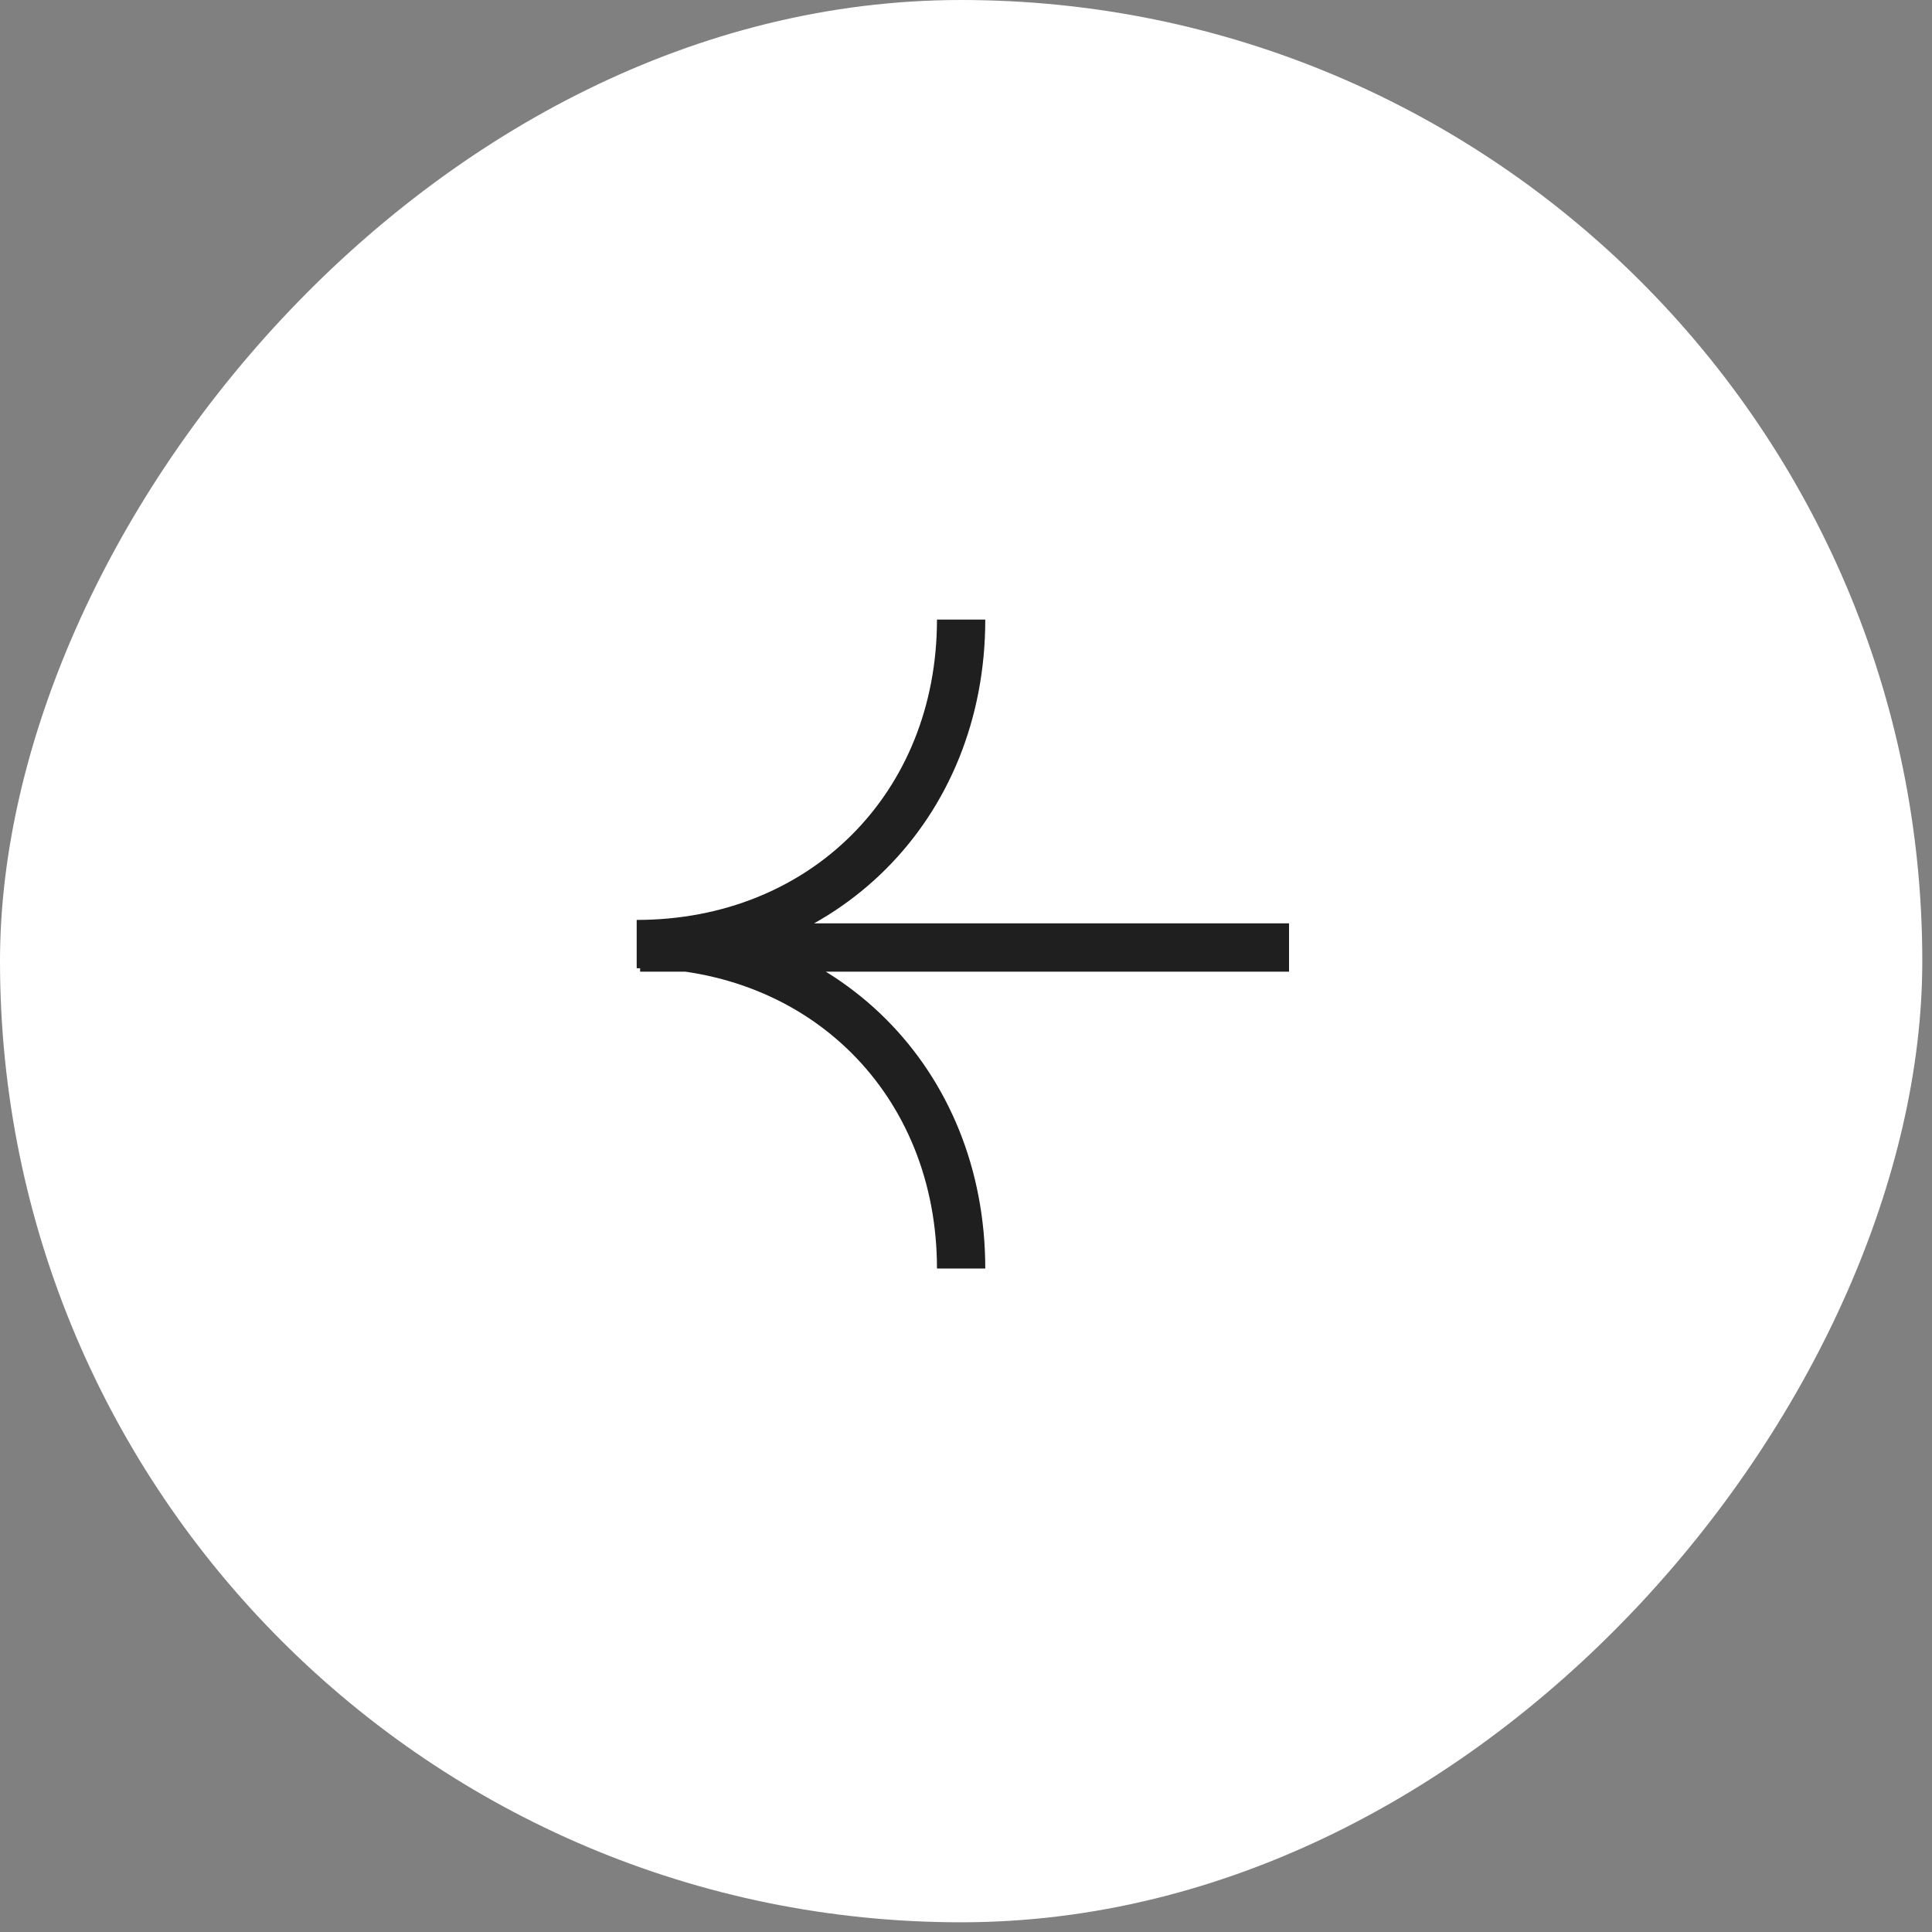
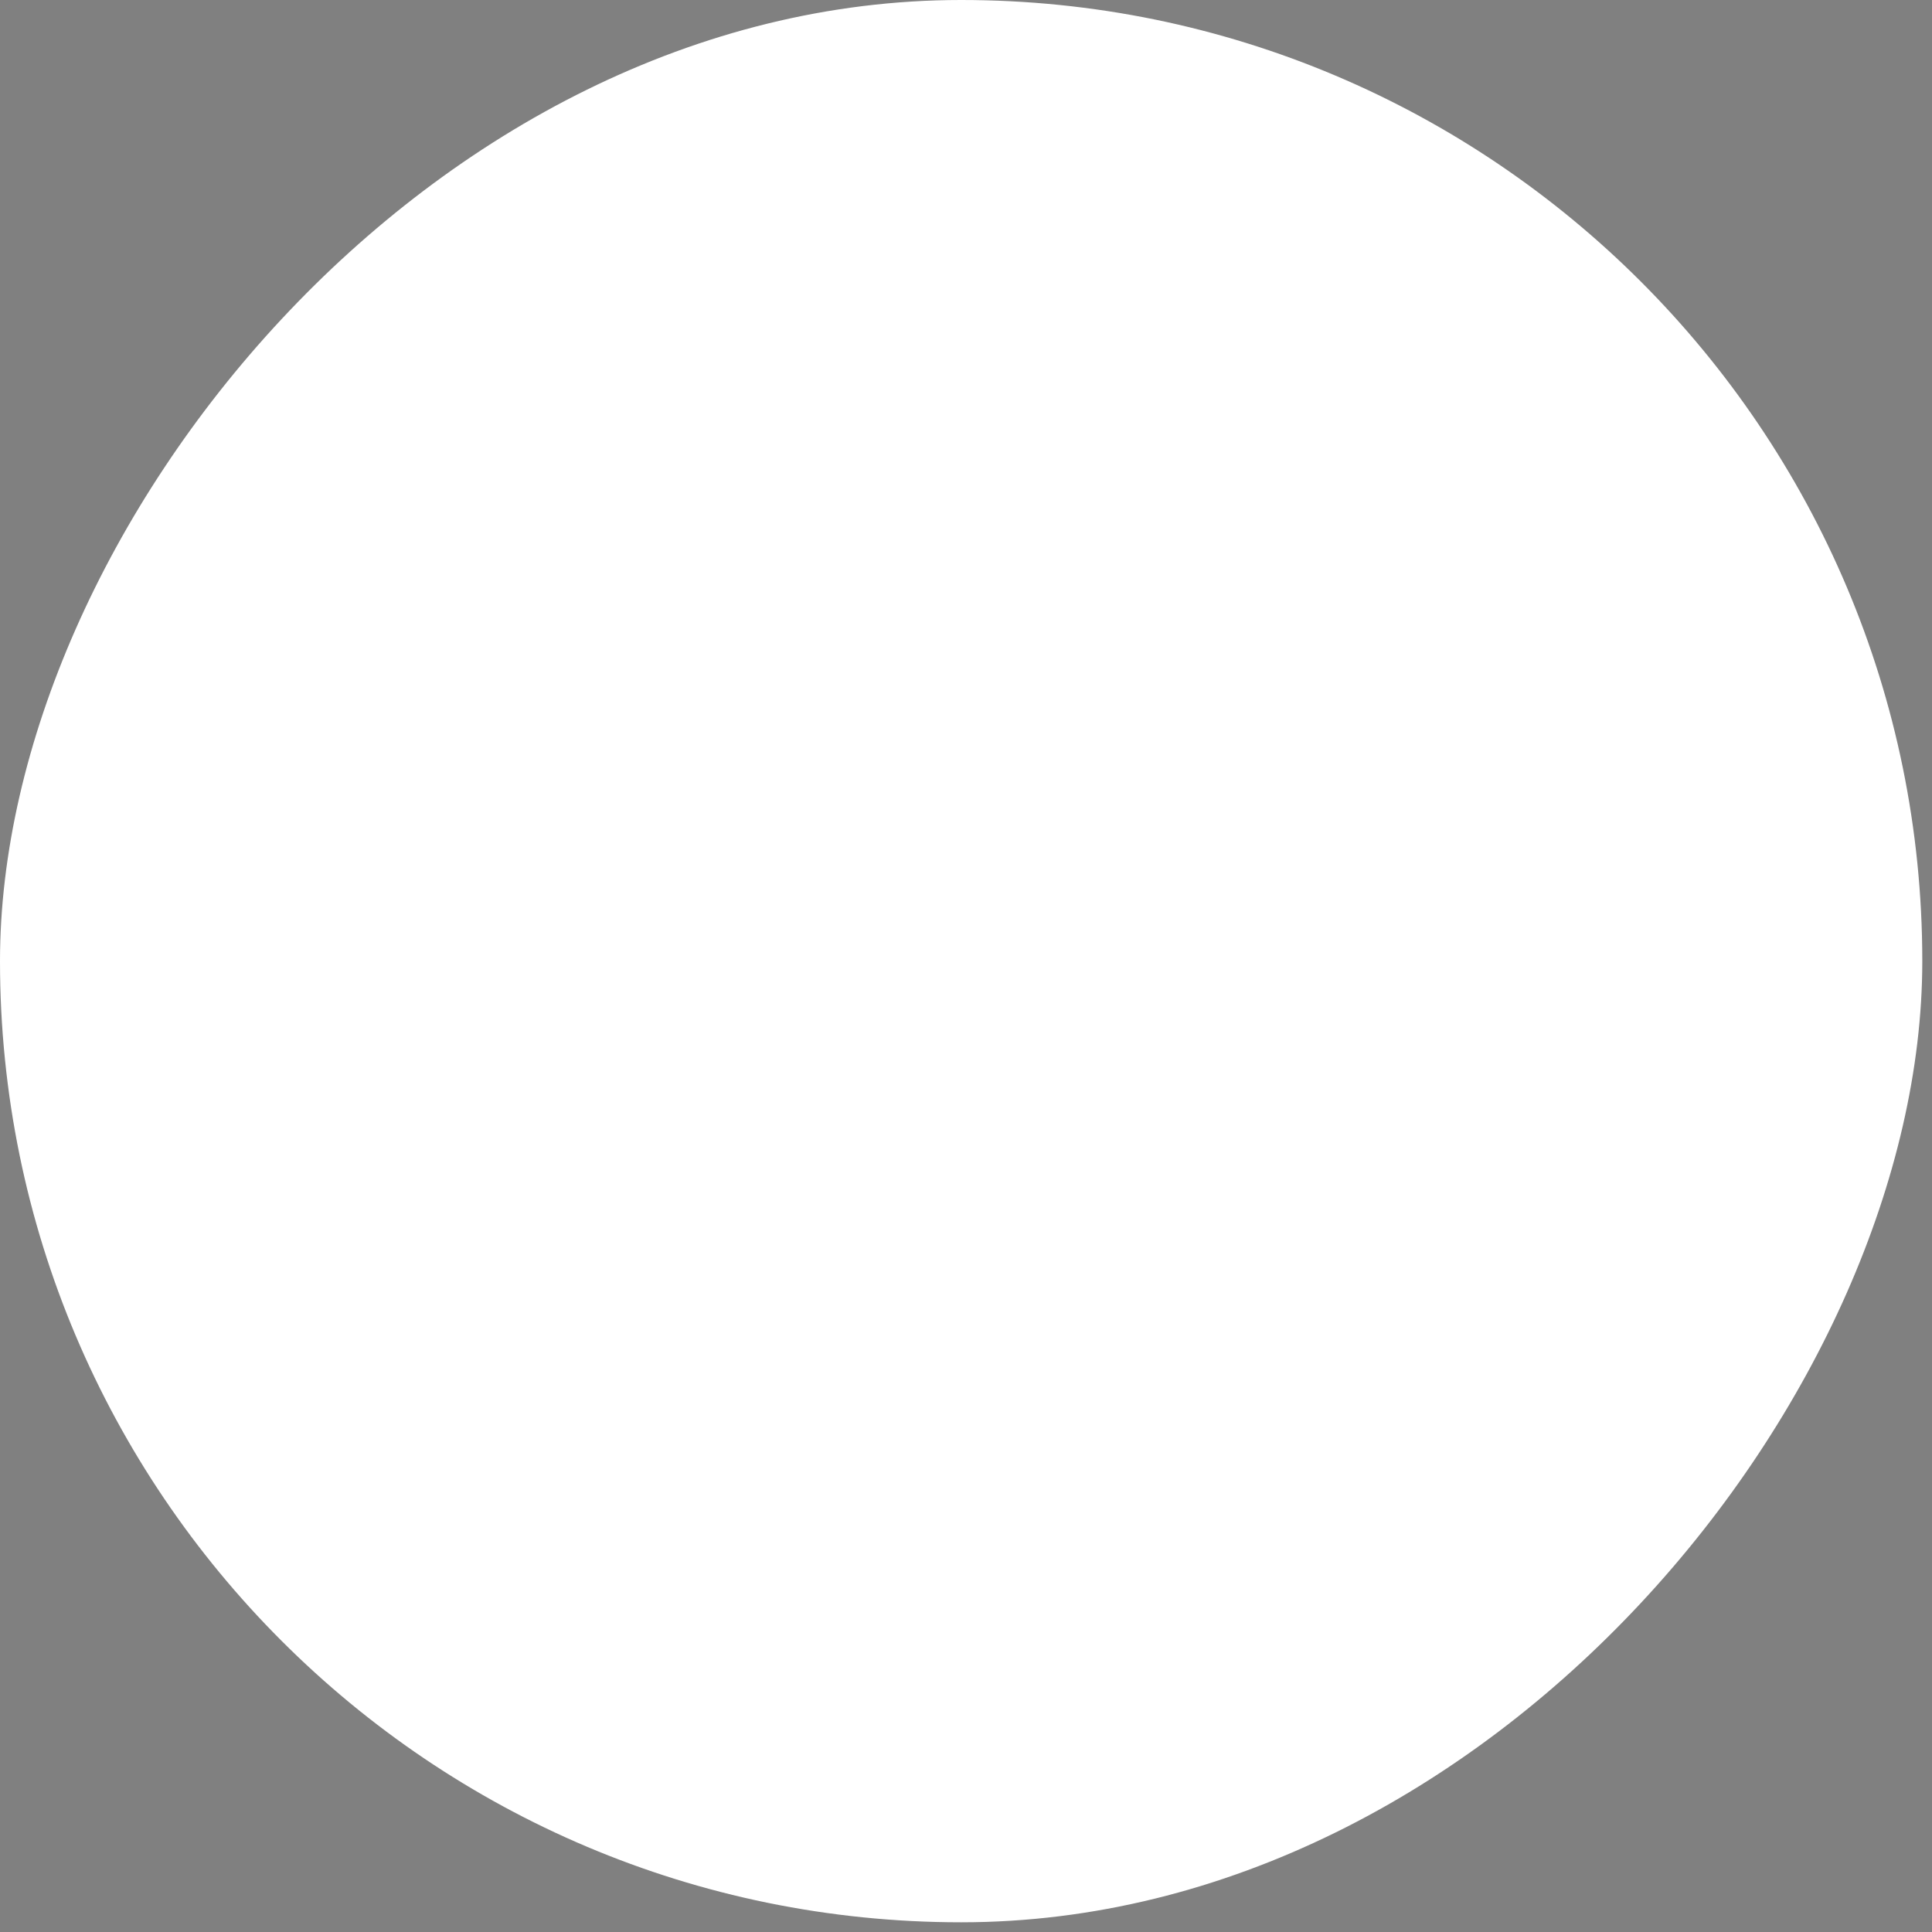
<svg xmlns="http://www.w3.org/2000/svg" width="40" height="40" viewBox="0 0 40 40" fill="none">
  <rect x="0" y="0" width="40" height="40" fill="#808080" stroke="none" />
  <rect width="39.799" height="39.799" rx="19.899" transform="matrix(-1 0 0 1 39.799 0)" fill="white" />
  <g clip-path="url(#clip0_63_395)">
    <path d="M19.899 26.263C19.899 22.397 17.048 19.546 13.182 19.546C17.048 19.546 19.899 16.694 19.899 12.828M13.253 19.617L26.688 19.617" stroke="#1F1F1F" />
  </g>
  <defs>
    <clipPath id="clip0_63_395">
-       <rect width="14" height="14" fill="white" transform="matrix(-0.707 0.707 0.707 0.707 19.899 10)" />
-     </clipPath>
+       </clipPath>
  </defs>
</svg>